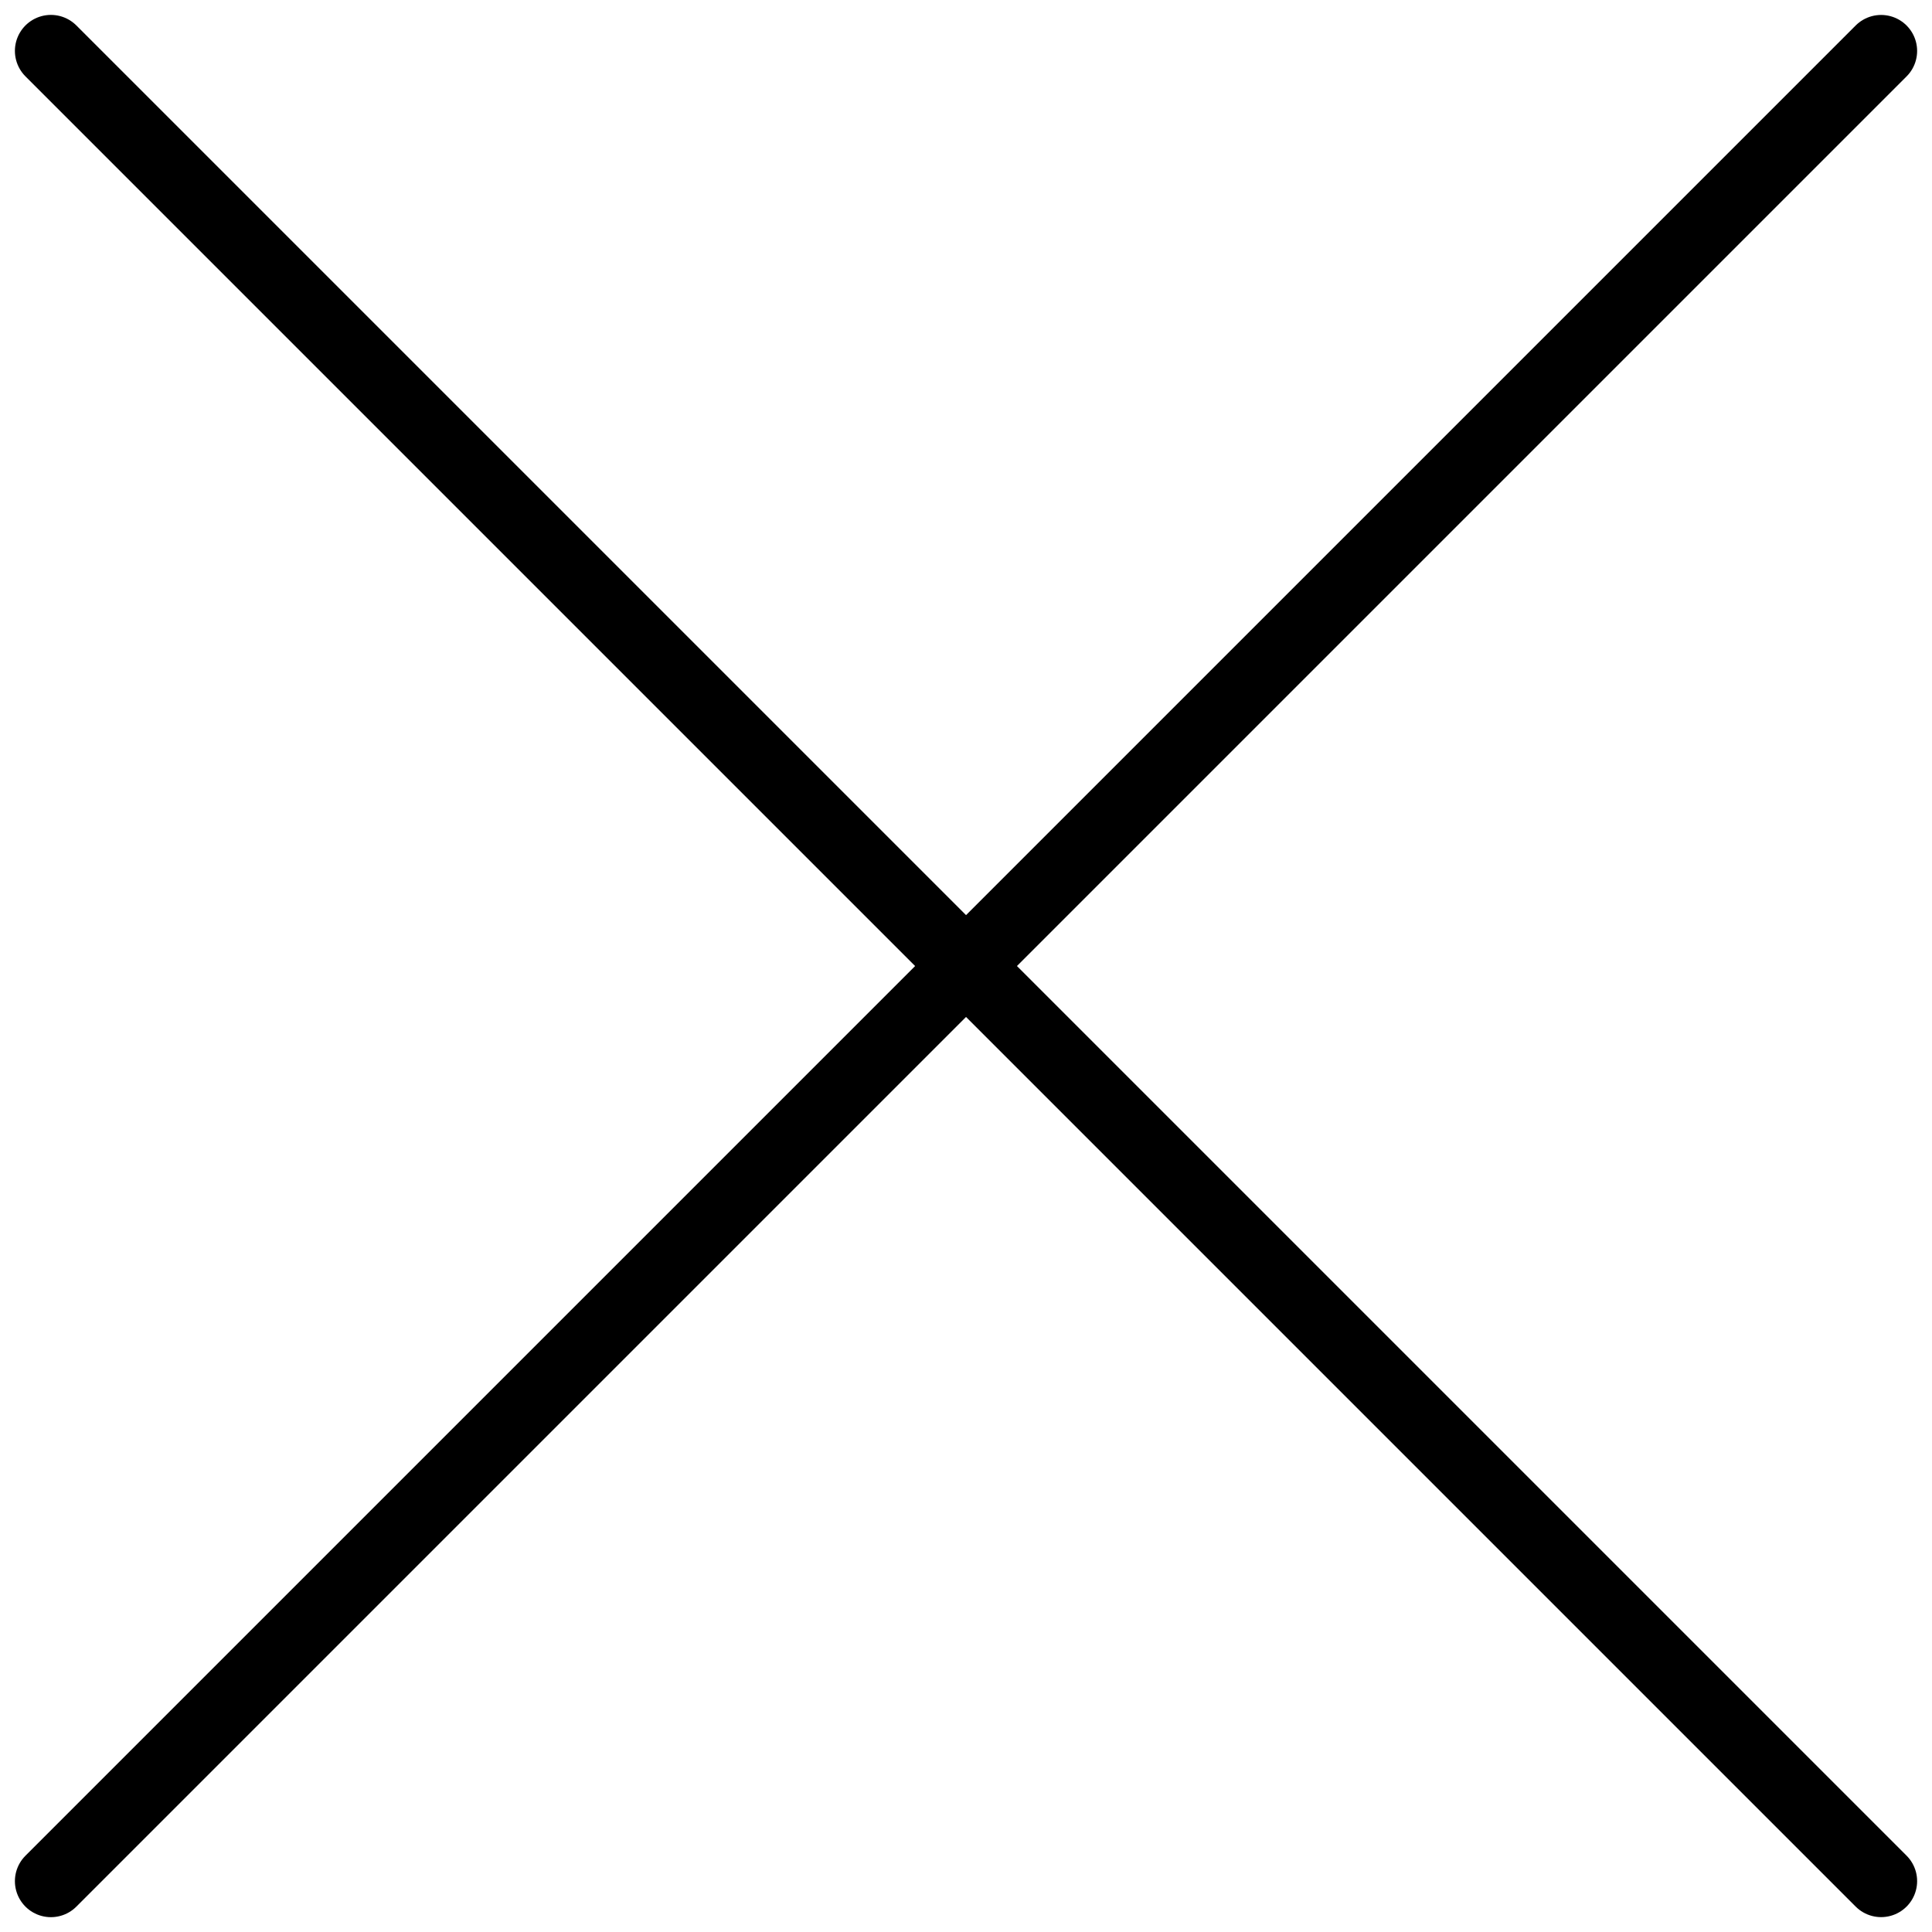
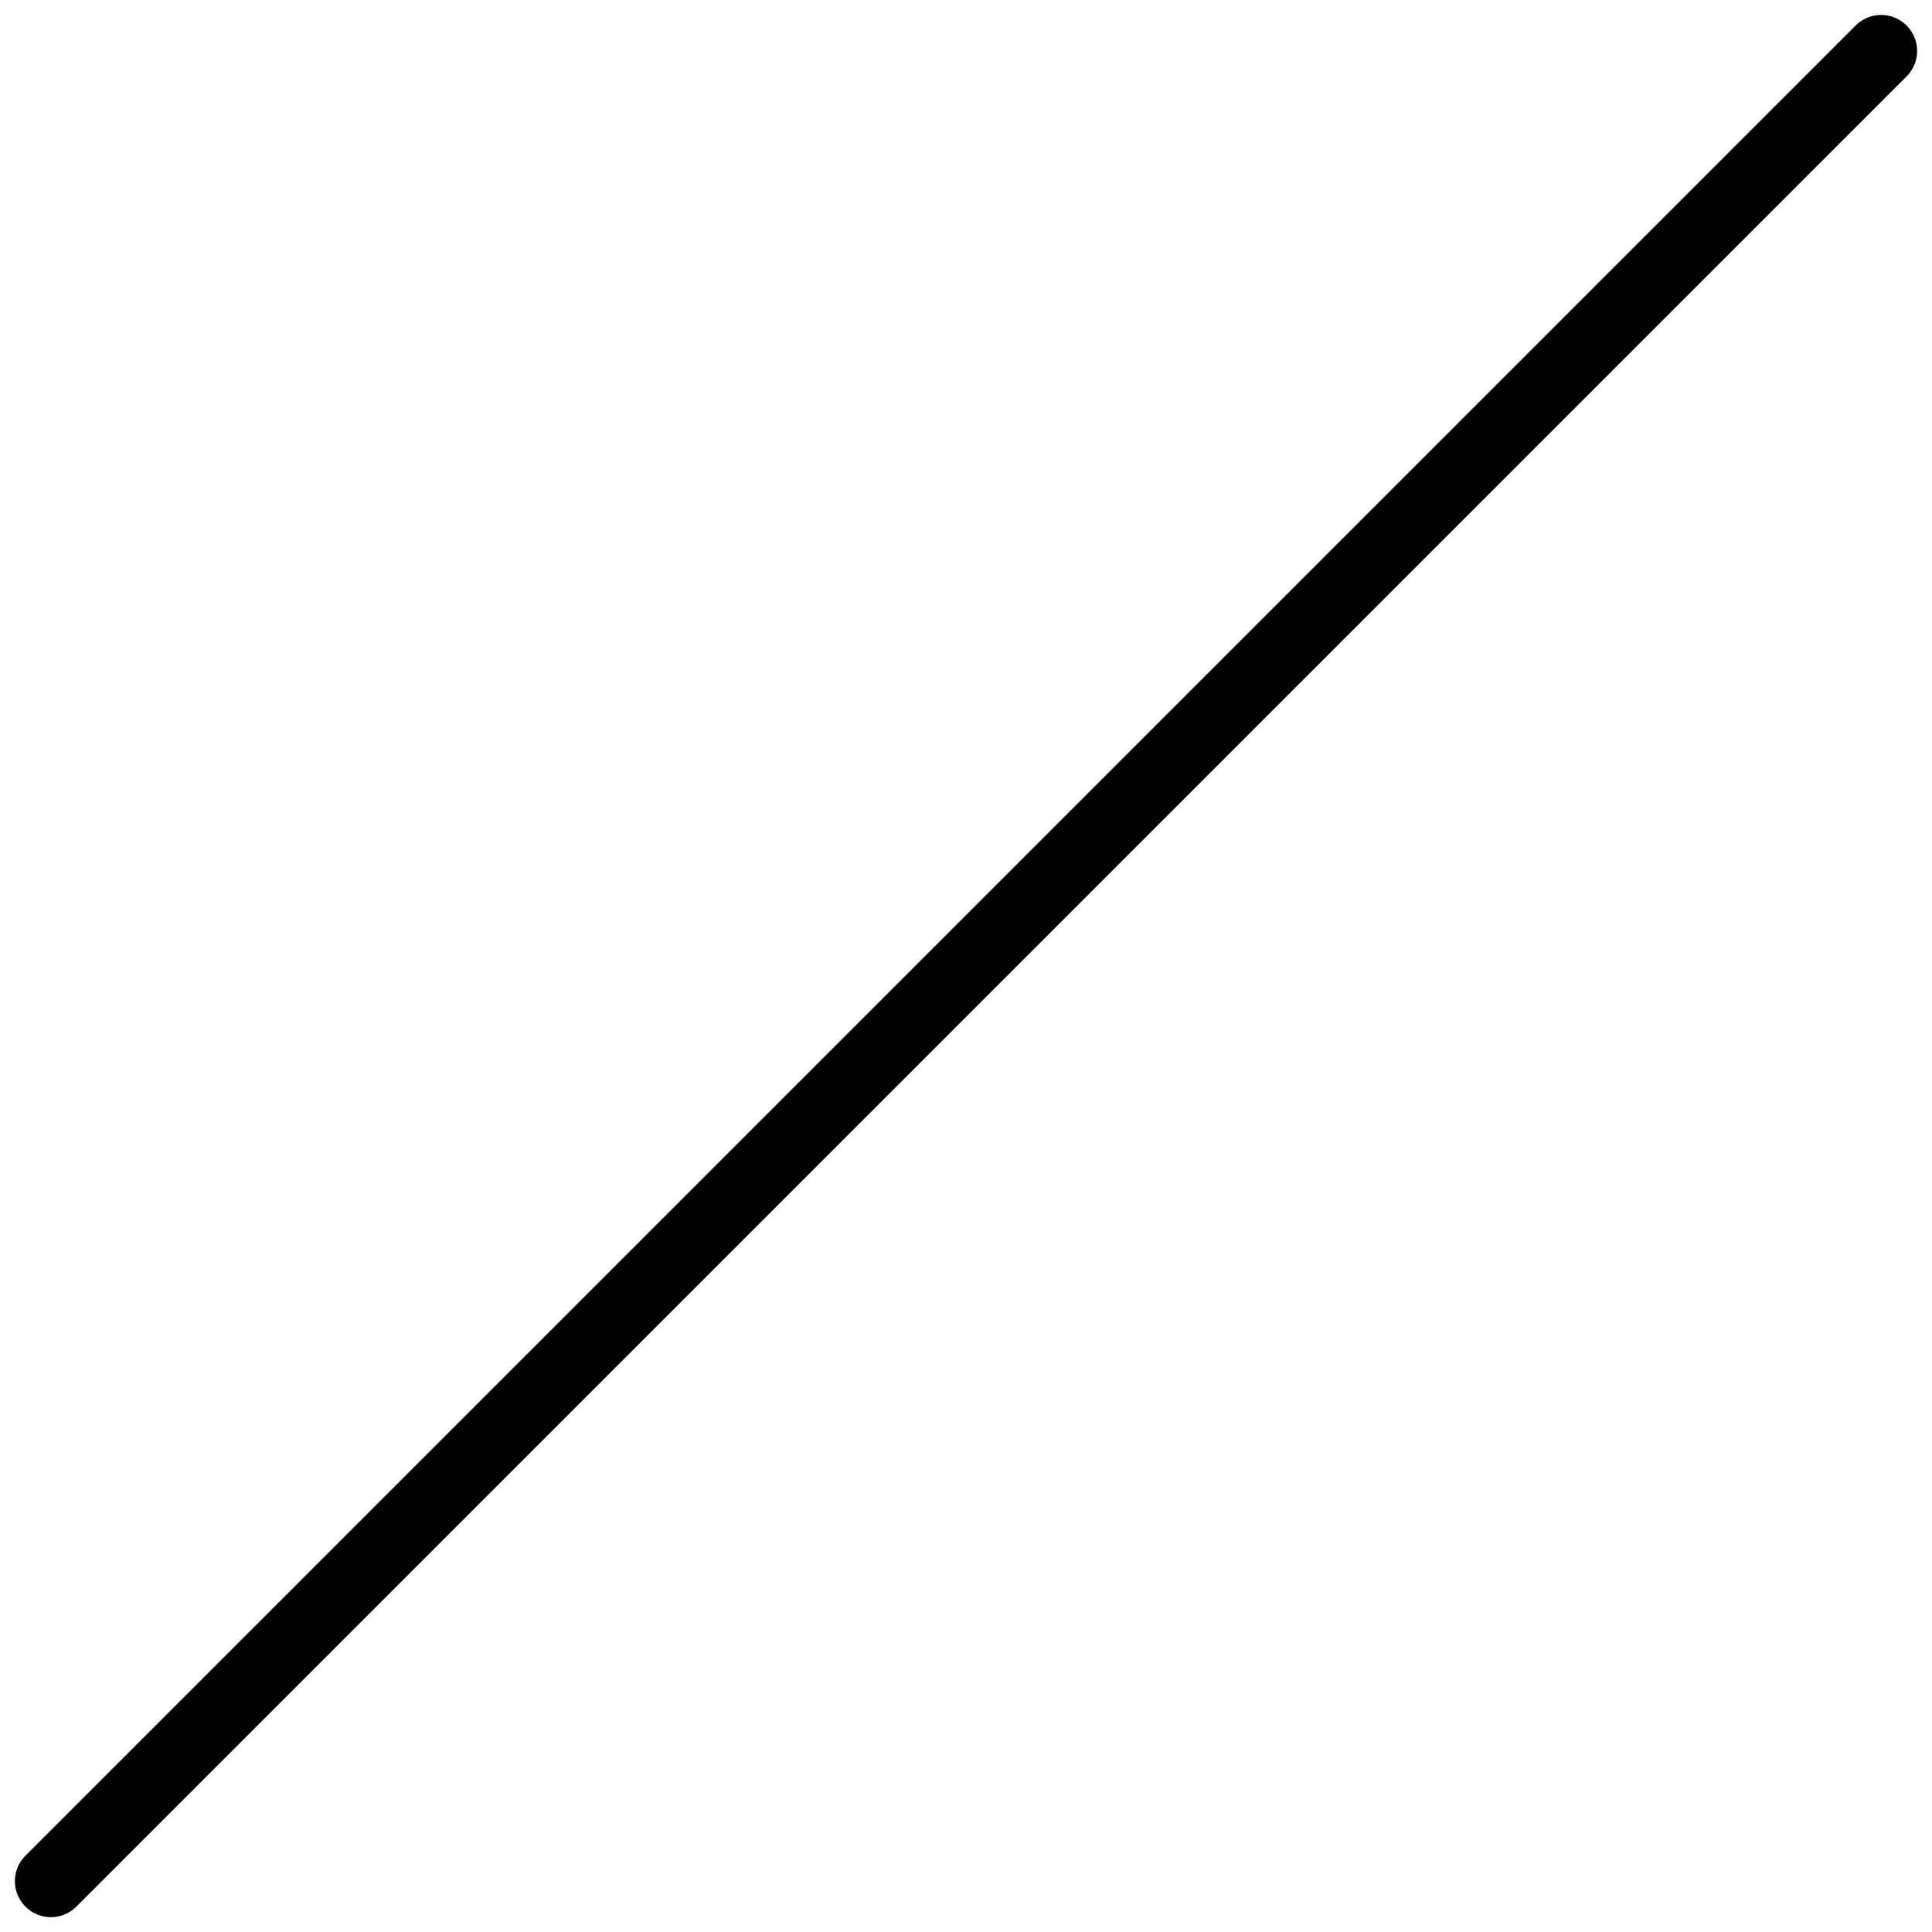
<svg xmlns="http://www.w3.org/2000/svg" viewBox="8955.875 69.994 26.832 26.833">
  <defs>
    <style>.a{fill:none;stroke:#000;stroke-linecap:round;stroke-linejoin:round;}</style>
  </defs>
  <g transform="translate(8649.265 21)">
    <path class="a" d="M0,0H35.947" transform="translate(307.317 75.12) rotate(-45)" />
-     <path class="a" d="M0,0H35.947" transform="translate(307.317 49.701) rotate(45)" />
  </g>
</svg>